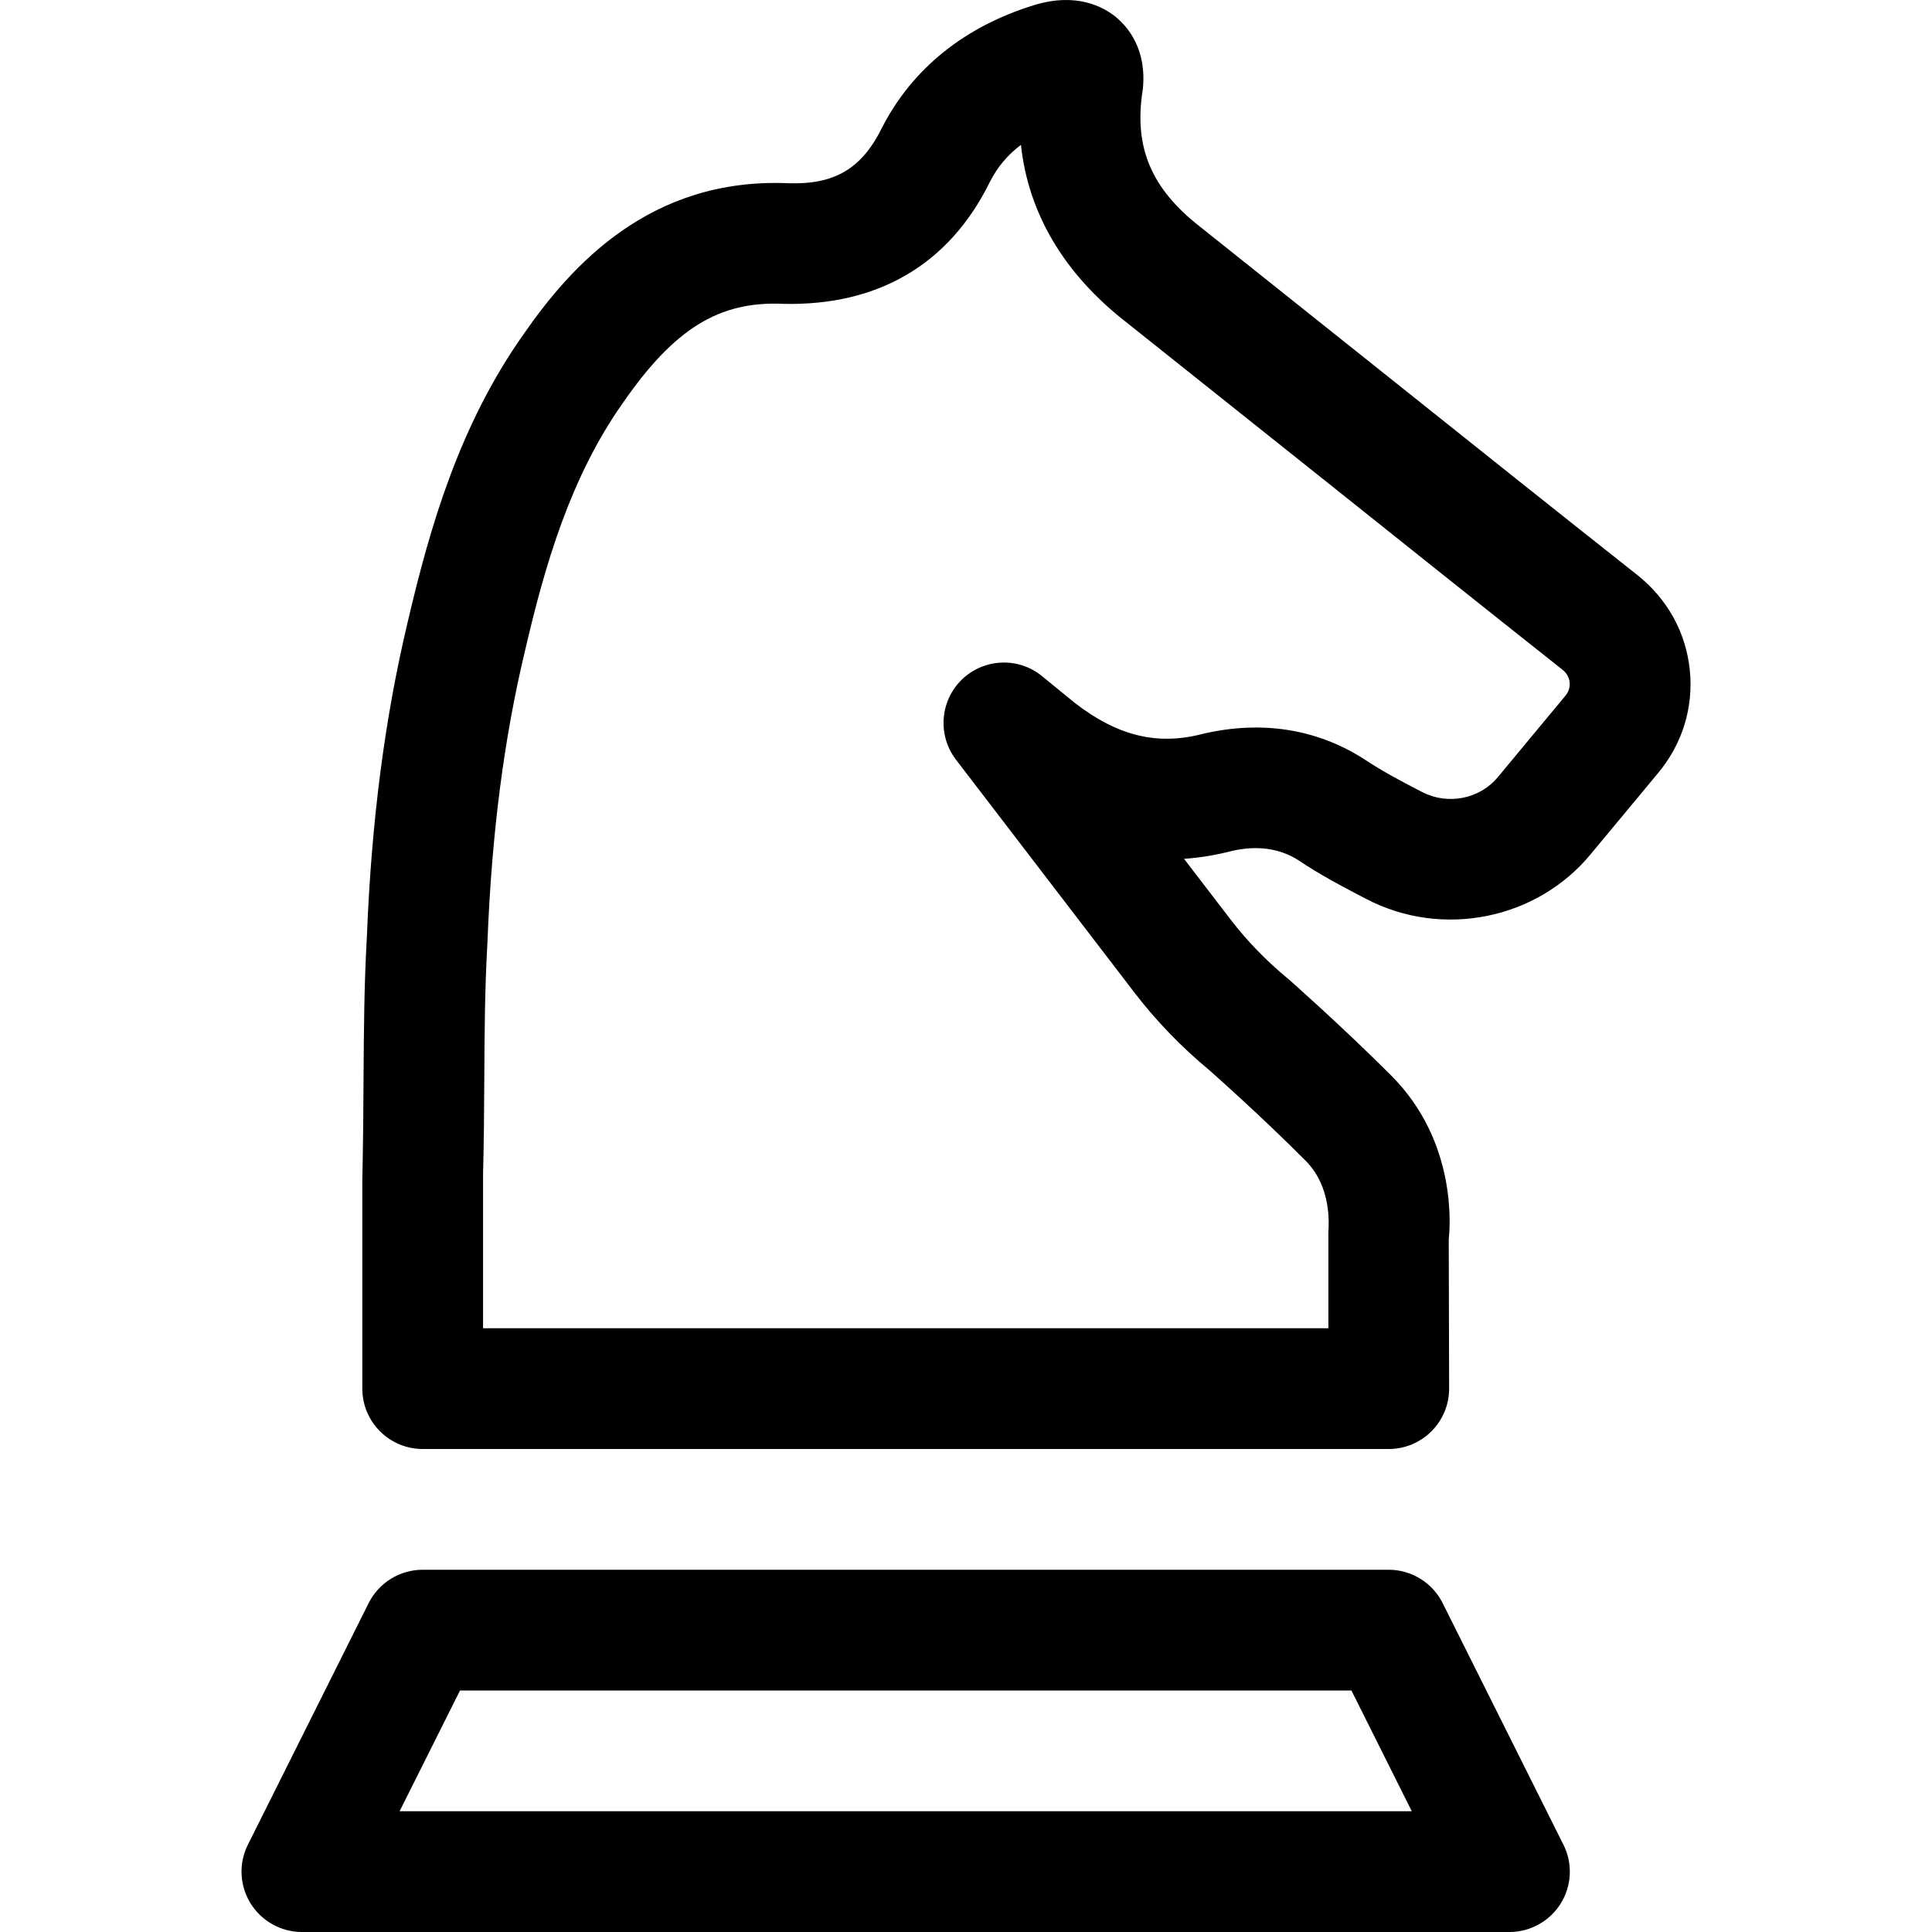
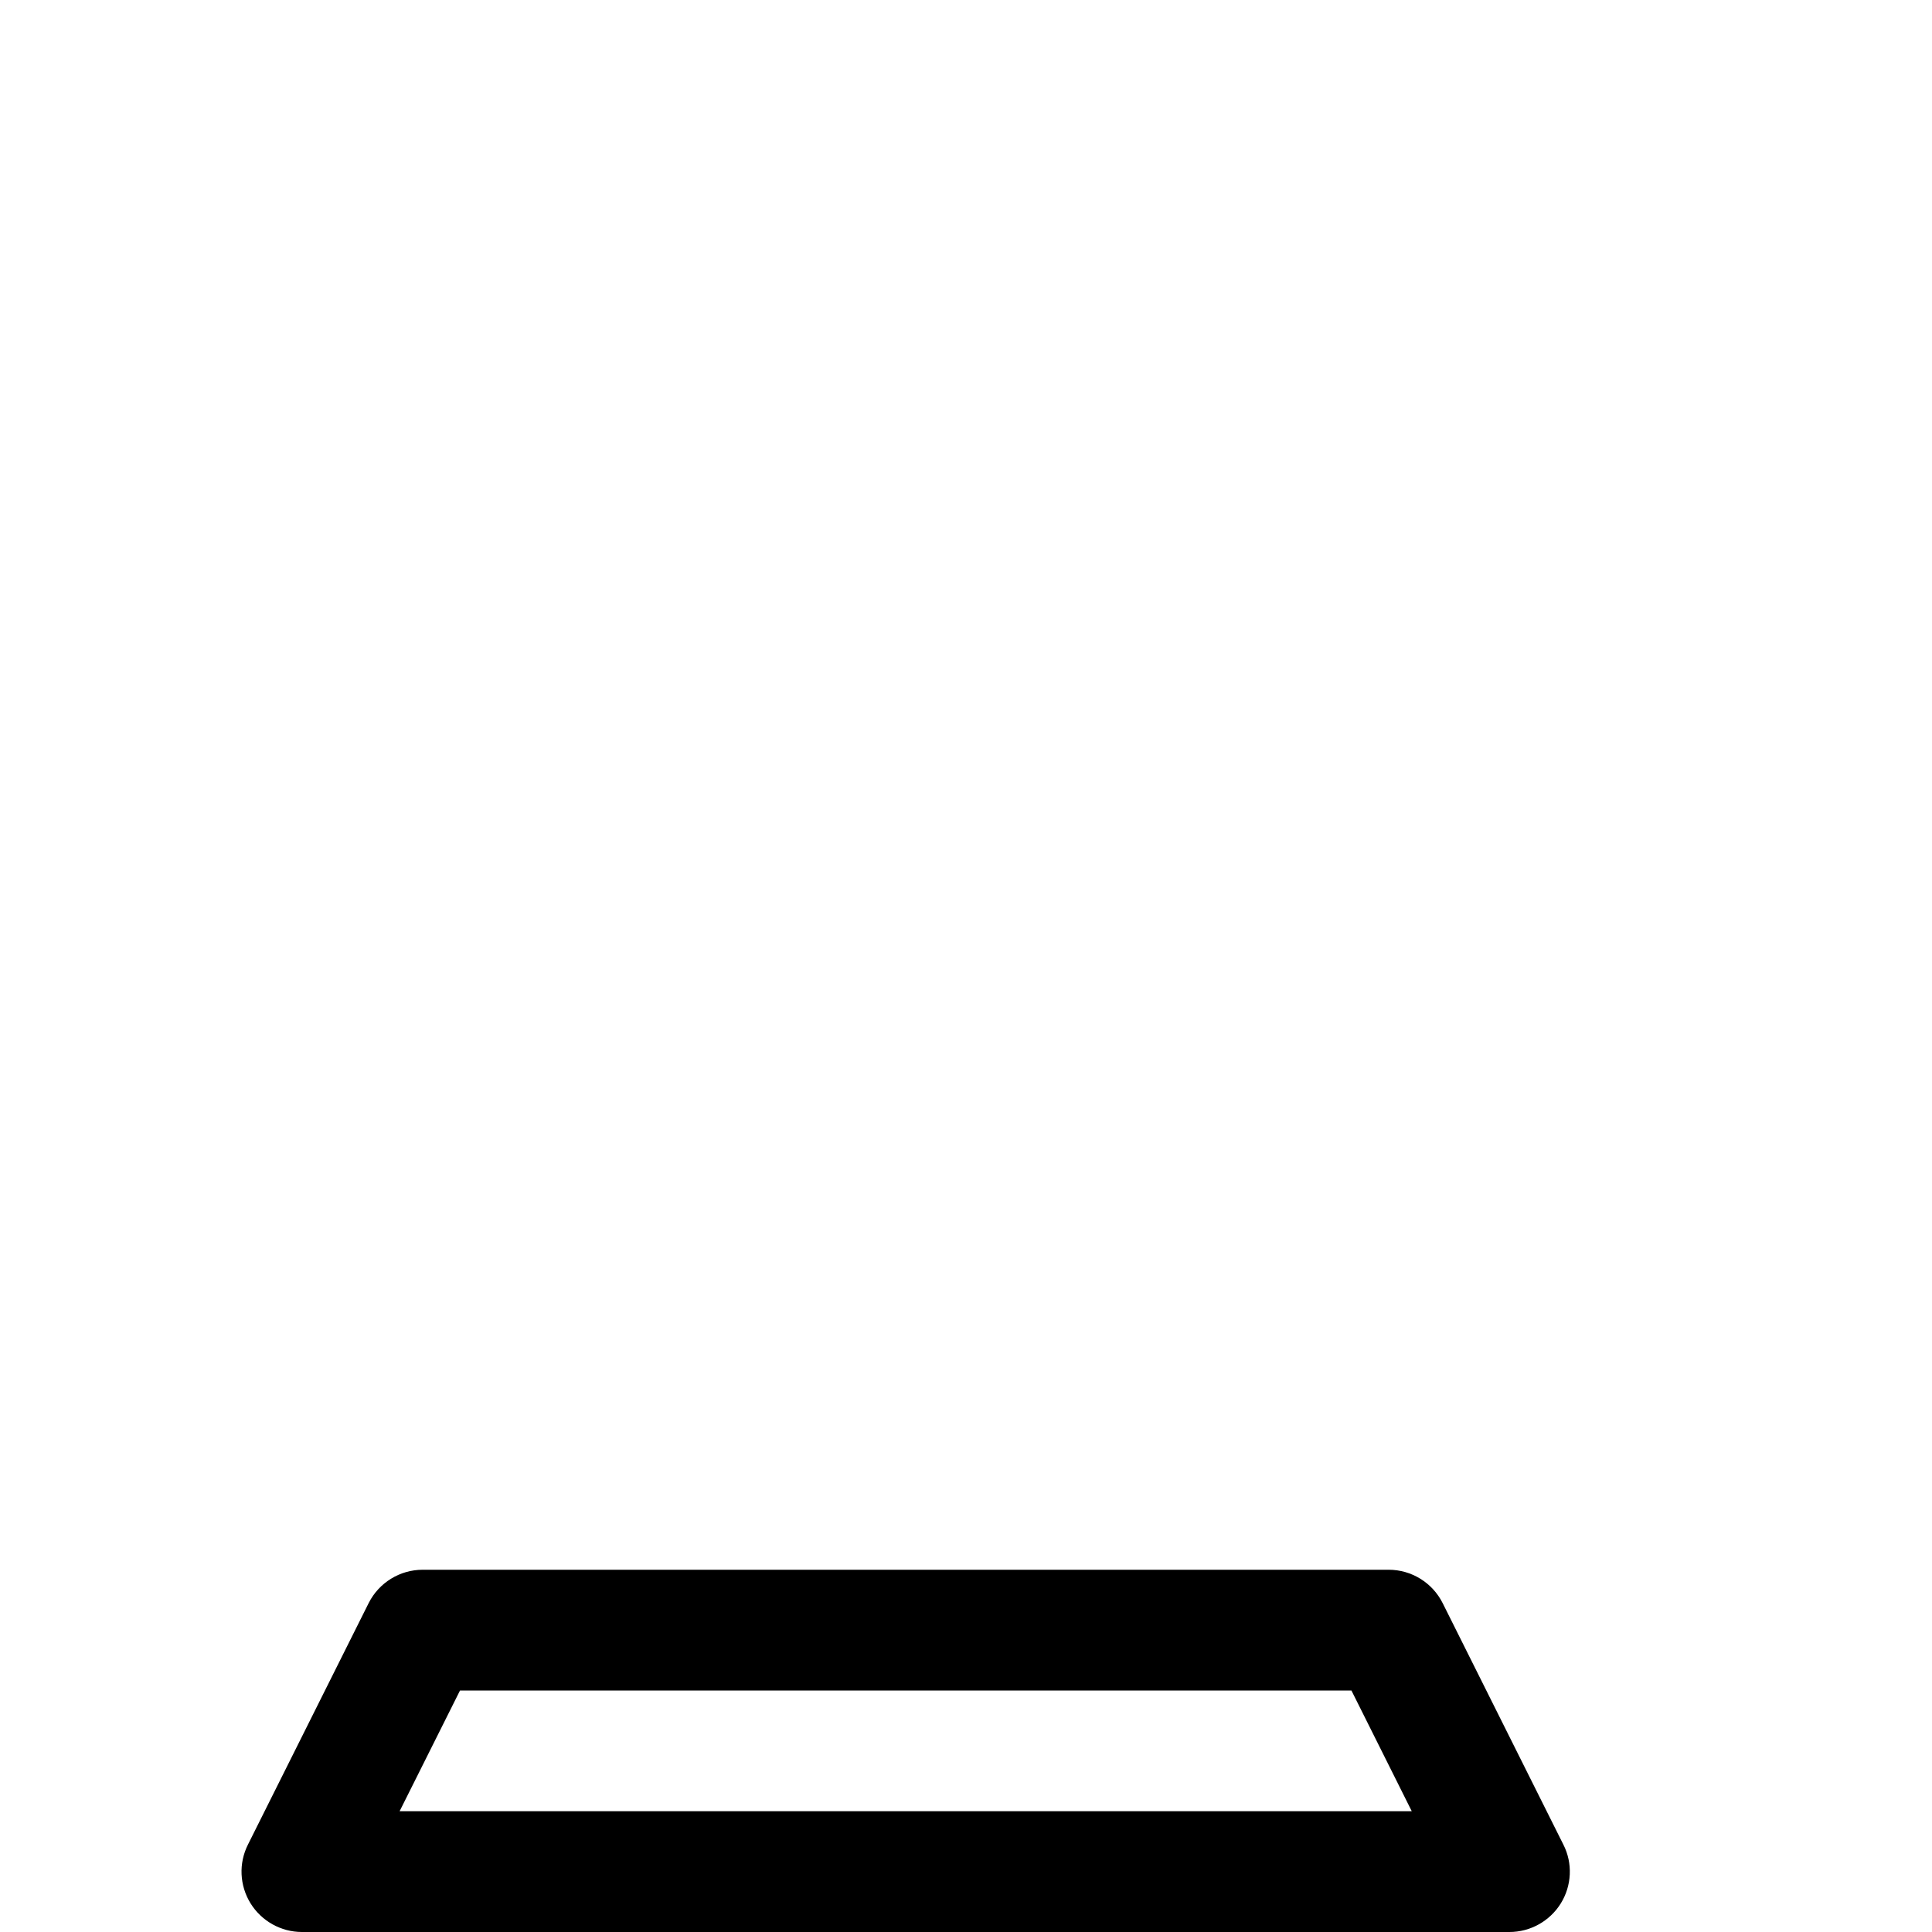
<svg xmlns="http://www.w3.org/2000/svg" width="30" height="30" viewBox="0 0 30 30" fill="none">
  <g clip-path="url(#clip0_88_11348)">
-     <path d="M26.239 10.403C26.179 9.82 25.89 9.299 25.427 8.931C24.154 7.924 22.892 6.918 21.632 5.911L18.645 3.529C17.88 2.935 17.6 2.29 17.745 1.39C17.812 0.765 17.512 0.417 17.328 0.265C17.137 0.109 16.721 -0.123 16.059 0.079C14.981 0.411 14.167 1.063 13.696 1.982C13.383 2.618 12.96 2.871 12.236 2.845C10.087 2.755 8.861 4.137 8.135 5.183C7.137 6.591 6.678 8.172 6.329 9.666C5.975 11.152 5.767 12.753 5.697 14.543C5.654 15.288 5.65 16.021 5.645 16.754C5.643 17.225 5.639 17.696 5.626 18.341V21.562C5.626 22.08 6.046 22.5 6.564 22.5H21.564C22.082 22.5 22.502 22.08 22.502 21.562L22.496 19.242C22.513 19.091 22.642 17.737 21.598 16.696C20.827 15.925 20.008 15.204 20.008 15.204C20 15.198 19.993 15.191 19.985 15.185C19.655 14.911 19.357 14.604 19.099 14.266L18.386 13.336C18.632 13.319 18.879 13.278 19.127 13.214C19.522 13.122 19.873 13.175 20.154 13.353C20.484 13.576 20.85 13.769 21.217 13.96C22.393 14.573 23.861 14.281 24.701 13.263L25.744 12.007C26.123 11.555 26.299 10.985 26.239 10.403ZM24.308 10.803L23.256 12.07C22.973 12.41 22.477 12.503 22.084 12.299C21.78 12.142 21.476 11.984 21.184 11.789C20.454 11.32 19.594 11.181 18.677 11.395C17.972 11.581 17.353 11.427 16.695 10.919L16.183 10.501C15.817 10.199 15.279 10.22 14.936 10.552C14.595 10.883 14.555 11.418 14.844 11.796L17.61 15.406C17.951 15.851 18.345 16.259 18.78 16.619C18.874 16.702 19.594 17.341 20.272 18.022C20.679 18.429 20.634 19.008 20.627 19.13V20.625H7.501V18.226C7.514 17.737 7.518 17.251 7.52 16.765C7.524 16.062 7.527 15.363 7.569 14.633C7.634 12.95 7.825 11.466 8.154 10.098C8.459 8.785 8.855 7.413 9.672 6.257C10.469 5.104 11.165 4.673 12.161 4.718C13.631 4.752 14.739 4.109 15.371 2.824C15.487 2.595 15.646 2.406 15.853 2.249C15.967 3.312 16.522 4.251 17.488 5.003L20.462 7.373C21.726 8.382 22.989 9.391 24.263 10.4C24.343 10.463 24.368 10.54 24.373 10.595C24.379 10.647 24.371 10.726 24.308 10.803Z" fill="black" />
    <path d="M24.277 28.645L22.402 24.894C22.243 24.576 21.918 24.375 21.564 24.375H6.563C6.209 24.375 5.884 24.576 5.725 24.892L3.85 28.643C3.704 28.933 3.719 29.278 3.891 29.556C4.062 29.831 4.364 30 4.688 30H23.439C23.763 30 24.065 29.831 24.236 29.556C24.407 29.28 24.423 28.933 24.277 28.645ZM6.205 28.125L7.143 26.25H20.985L21.922 28.125H6.205Z" fill="black" />
  </g>
  <defs>
    <clipPath id="clip0_88_11348">
      <rect width="30" height="30" fill="white" />
    </clipPath>
  </defs>
</svg>